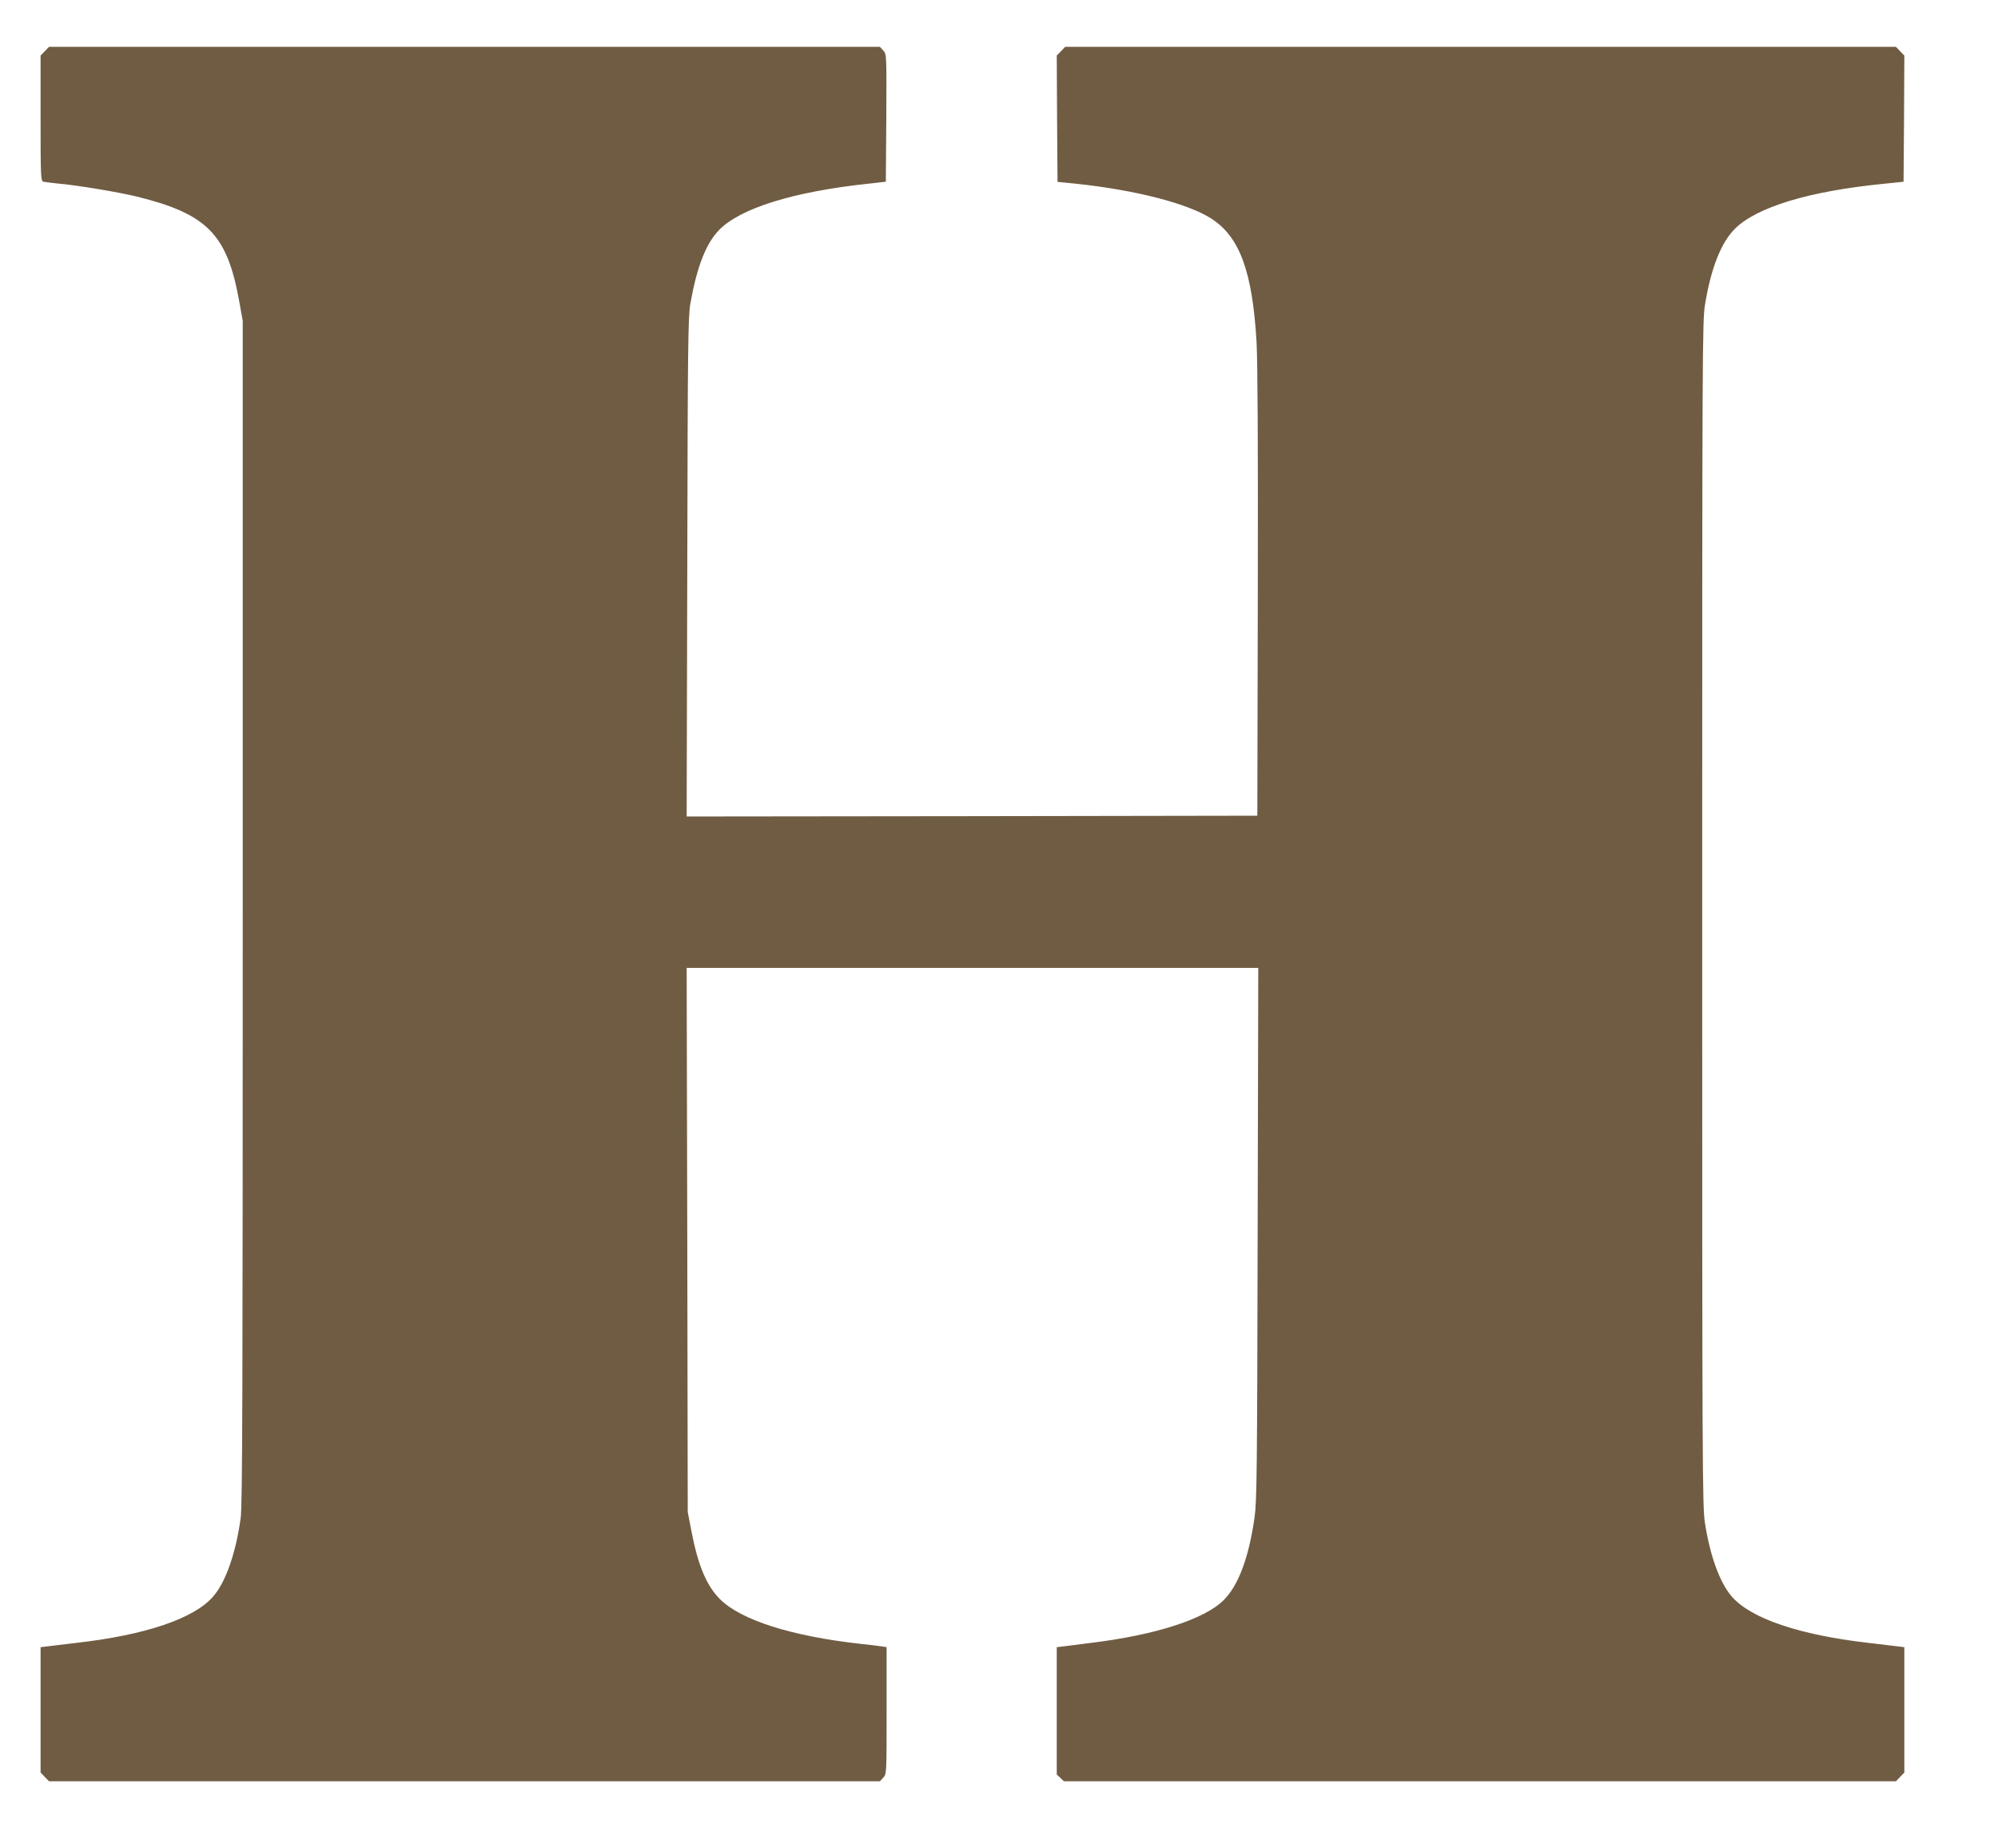
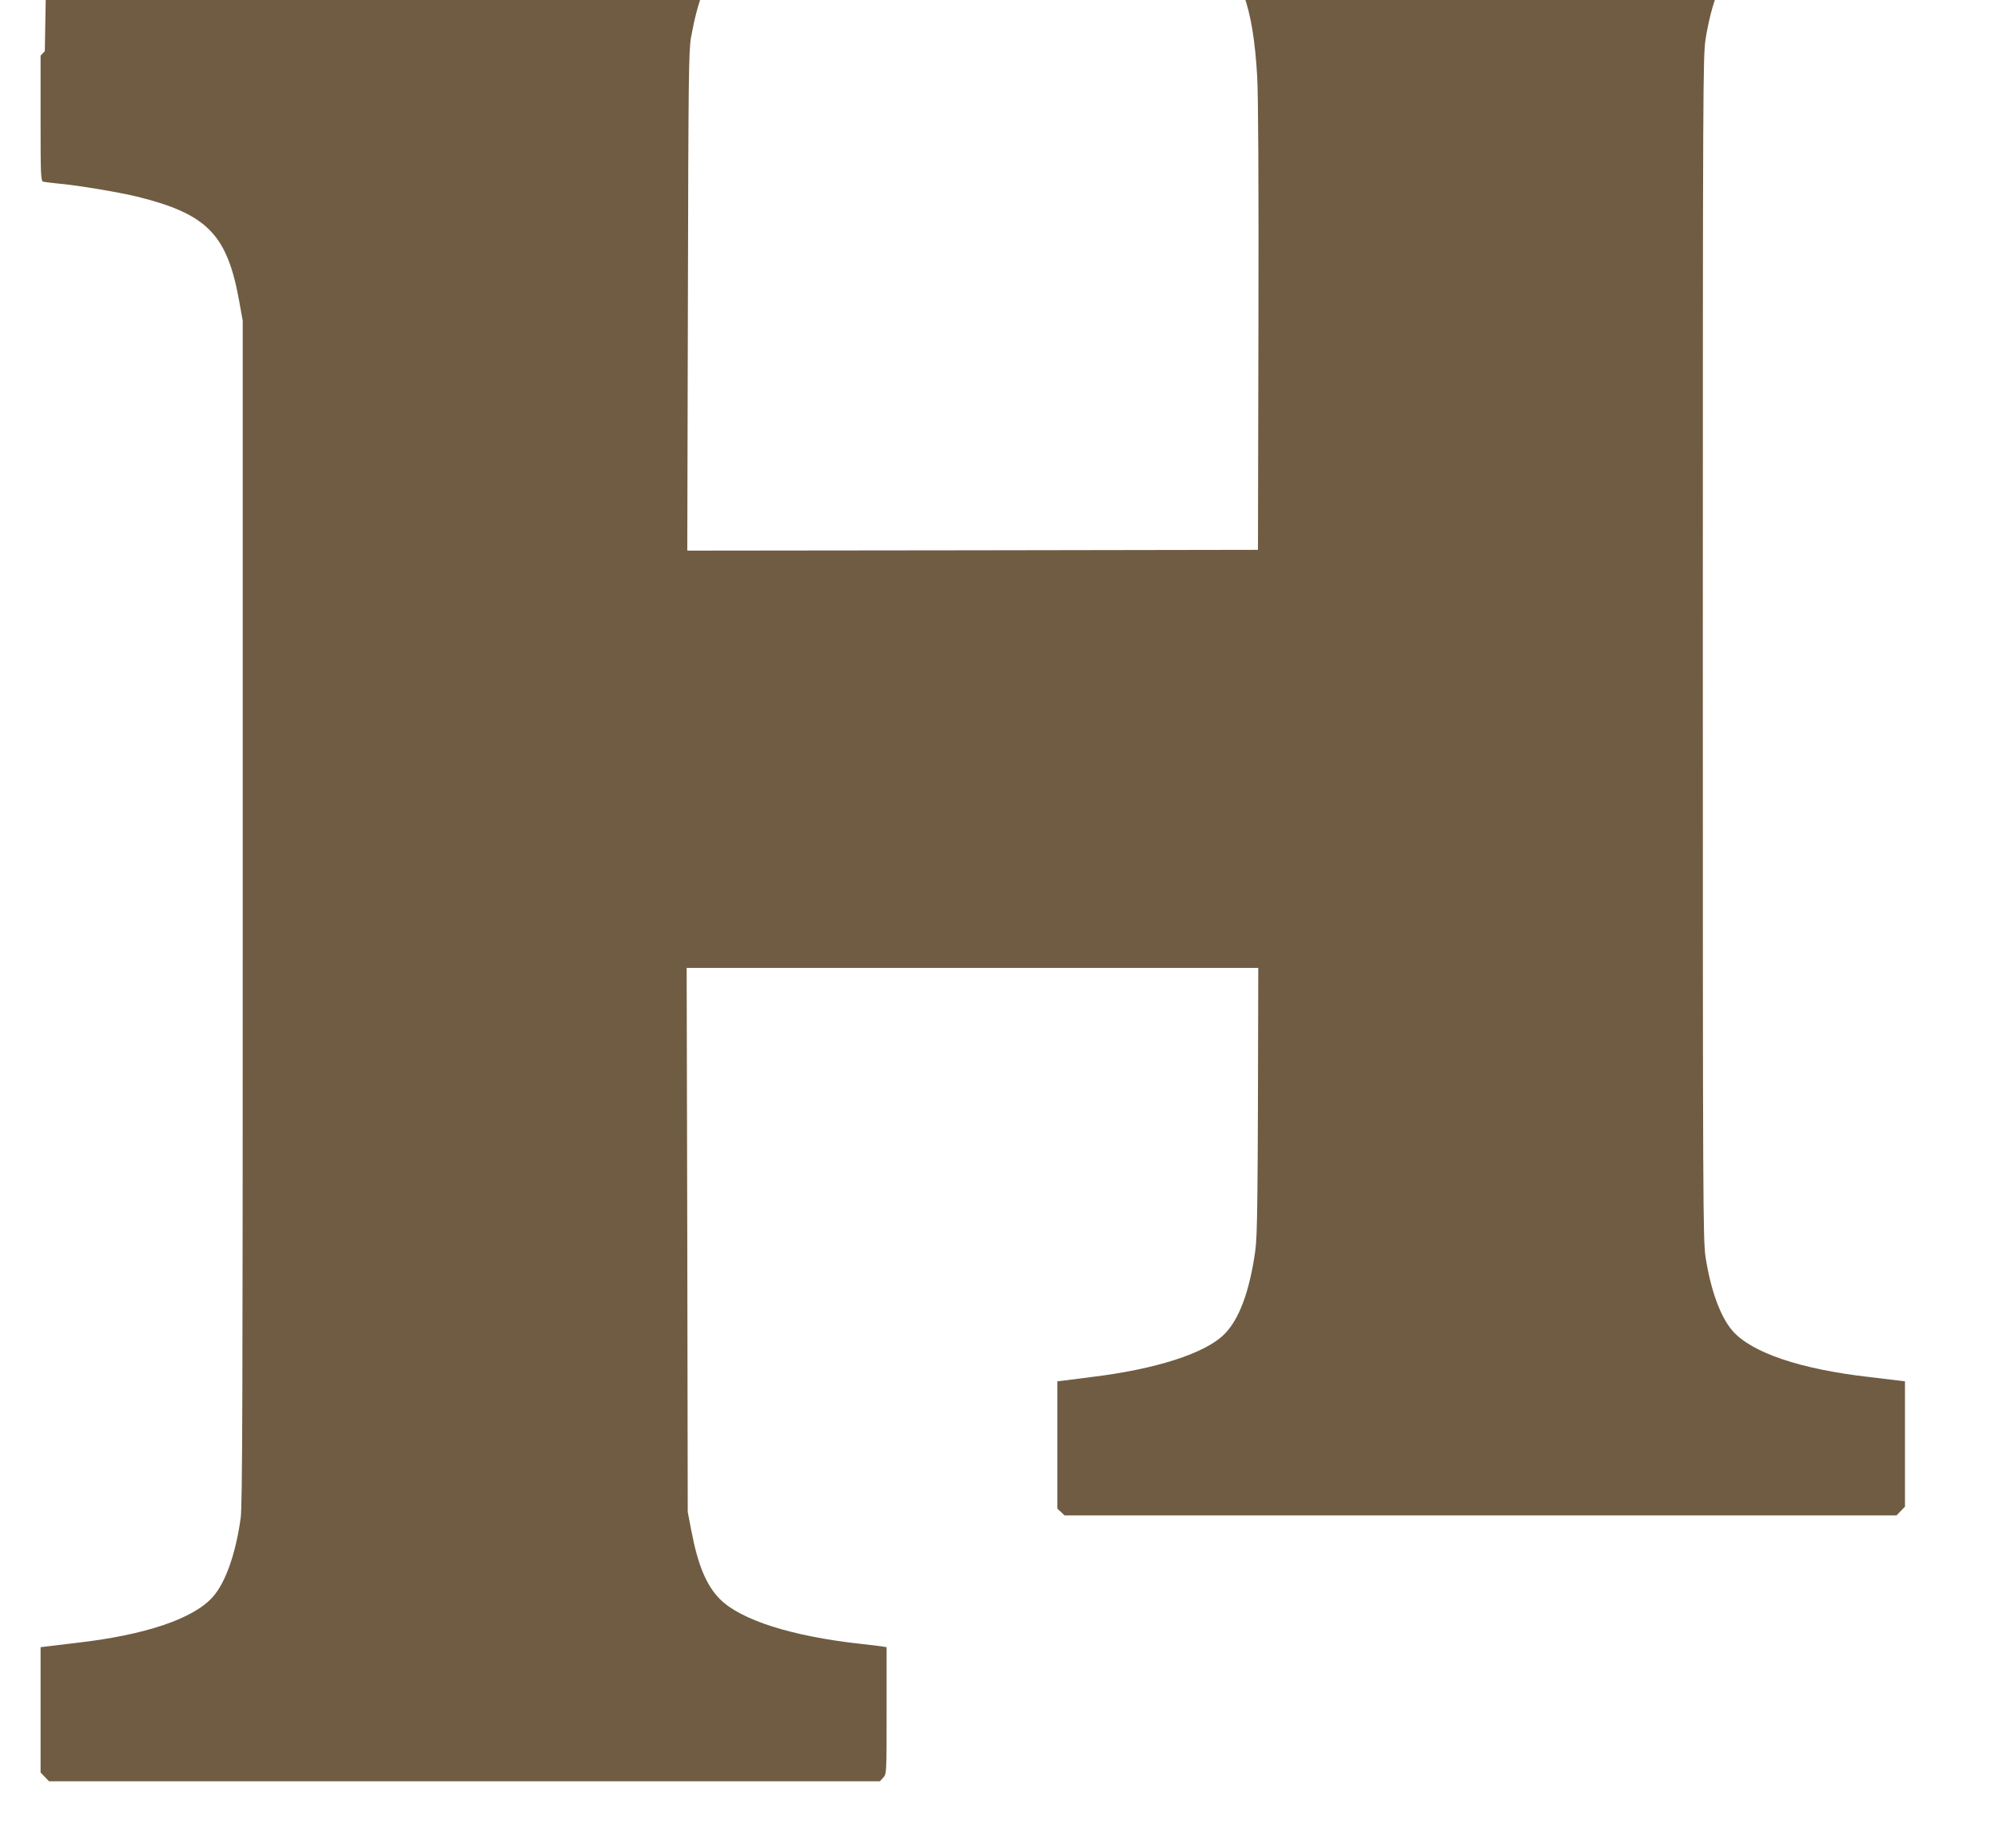
<svg xmlns="http://www.w3.org/2000/svg" version="1.2" viewBox="0 0 1280 1184" width="1280" height="1184">
  <style>.a{fill:#705c43}</style>
-   <path class="a" d="m28.7 32.8l-2.7 2.8v40.1c0 37.4 0.1 40.2 1.8 40.7 0.9 0.2 4.9 0.7 8.7 1.1 12.8 1.1 39.1 5.5 51.1 8.4 45 11.1 57.9 24.1 65.6 66.8l2.3 12.8v378.5c0 309.7-0.2 380.3-1.3 388.3-3.1 22.4-9.5 41-17.6 50.3-12.2 14.2-43.6 24.8-88.1 29.8-7.7 0.9-15.9 1.9-18.2 2.2l-4.3 0.5v40.2 40.1l2.7 2.8 2.7 2.8h266.1 266.2l2.1-2.3c2.2-2.3 2.2-2.6 2.2-43v-40.6l-3.2-0.5c-1.8-0.3-7.8-1-13.3-1.6-44.3-4.9-76.7-15.2-90.2-28.6-8.7-8.7-14.2-21.7-18.5-44.4l-2.2-11.5-0.3-174.3-0.4-174.2h183.1 183.1l-0.4 170.3c-0.3 152-0.5 171.4-2 181.8-3.7 25.8-10.3 43.4-19.8 52.9-12.2 12.2-43.9 22.4-85.4 27.4-7.1 0.9-14.9 1.9-17.2 2.2l-4.3 0.5v40.8 40.8l2.3 2.1 2.3 2.2h266.5 266.5l2.7-2.8 2.7-2.8v-40.1-40.2l-4.2-0.5c-2.4-0.3-10.6-1.3-18.3-2.2-44.5-5-76-15.7-88.1-29.8-7.6-8.8-13.8-25.7-17.1-46.8-1.7-10.7-1.8-31.3-1.8-390.3 0-363 0.1-379.5 1.8-390.4 3.8-23.2 10.2-39.6 19.2-48.6 14-13.9 47.7-24.1 95.5-28.8l12.5-1.3 0.3-40.4 0.2-40.4-2.7-2.8-2.7-2.8h-266.1-266.1l-2.7 2.8-2.7 2.8 0.2 40.4 0.3 40.5 12 1.2c37.8 4 71.4 12.6 86.5 22.3 18.2 11.7 26.4 34 29 79.2 0.7 11.9 1 68.3 0.8 160.8l-0.3 142.5-182.8 0.3-182.8 0.2 0.4-159.7c0.3-142.4 0.5-160.8 2-169 4.2-23.5 10-38.4 18.4-47 13.6-13.9 47.5-24.5 95.3-29.6l11.5-1.3 0.3-40.9c0.2-40.8 0.2-40.8-2-43.2l-2.1-2.3h-266.2-266.1z" />
+   <path class="a" d="m28.7 32.8l-2.7 2.8v40.1c0 37.4 0.1 40.2 1.8 40.7 0.9 0.2 4.9 0.7 8.7 1.1 12.8 1.1 39.1 5.5 51.1 8.4 45 11.1 57.9 24.1 65.6 66.8l2.3 12.8v378.5c0 309.7-0.2 380.3-1.3 388.3-3.1 22.4-9.5 41-17.6 50.3-12.2 14.2-43.6 24.8-88.1 29.8-7.7 0.9-15.9 1.9-18.2 2.2l-4.3 0.5v40.2 40.1l2.7 2.8 2.7 2.8h266.1 266.2l2.1-2.3c2.2-2.3 2.2-2.6 2.2-43v-40.6l-3.2-0.5c-1.8-0.3-7.8-1-13.3-1.6-44.3-4.9-76.7-15.2-90.2-28.6-8.7-8.7-14.2-21.7-18.5-44.4l-2.2-11.5-0.3-174.3-0.4-174.2h183.1 183.1c-0.3 152-0.5 171.4-2 181.8-3.7 25.8-10.3 43.4-19.8 52.9-12.2 12.2-43.9 22.4-85.4 27.4-7.1 0.9-14.9 1.9-17.2 2.2l-4.3 0.5v40.8 40.8l2.3 2.1 2.3 2.2h266.5 266.5l2.7-2.8 2.7-2.8v-40.1-40.2l-4.2-0.5c-2.4-0.3-10.6-1.3-18.3-2.2-44.5-5-76-15.7-88.1-29.8-7.6-8.8-13.8-25.7-17.1-46.8-1.7-10.7-1.8-31.3-1.8-390.3 0-363 0.1-379.5 1.8-390.4 3.8-23.2 10.2-39.6 19.2-48.6 14-13.9 47.7-24.1 95.5-28.8l12.5-1.3 0.3-40.4 0.2-40.4-2.7-2.8-2.7-2.8h-266.1-266.1l-2.7 2.8-2.7 2.8 0.2 40.4 0.3 40.5 12 1.2c37.8 4 71.4 12.6 86.5 22.3 18.2 11.7 26.4 34 29 79.2 0.7 11.9 1 68.3 0.8 160.8l-0.3 142.5-182.8 0.3-182.8 0.2 0.4-159.7c0.3-142.4 0.5-160.8 2-169 4.2-23.5 10-38.4 18.4-47 13.6-13.9 47.5-24.5 95.3-29.6l11.5-1.3 0.3-40.9c0.2-40.8 0.2-40.8-2-43.2l-2.1-2.3h-266.2-266.1z" />
</svg>